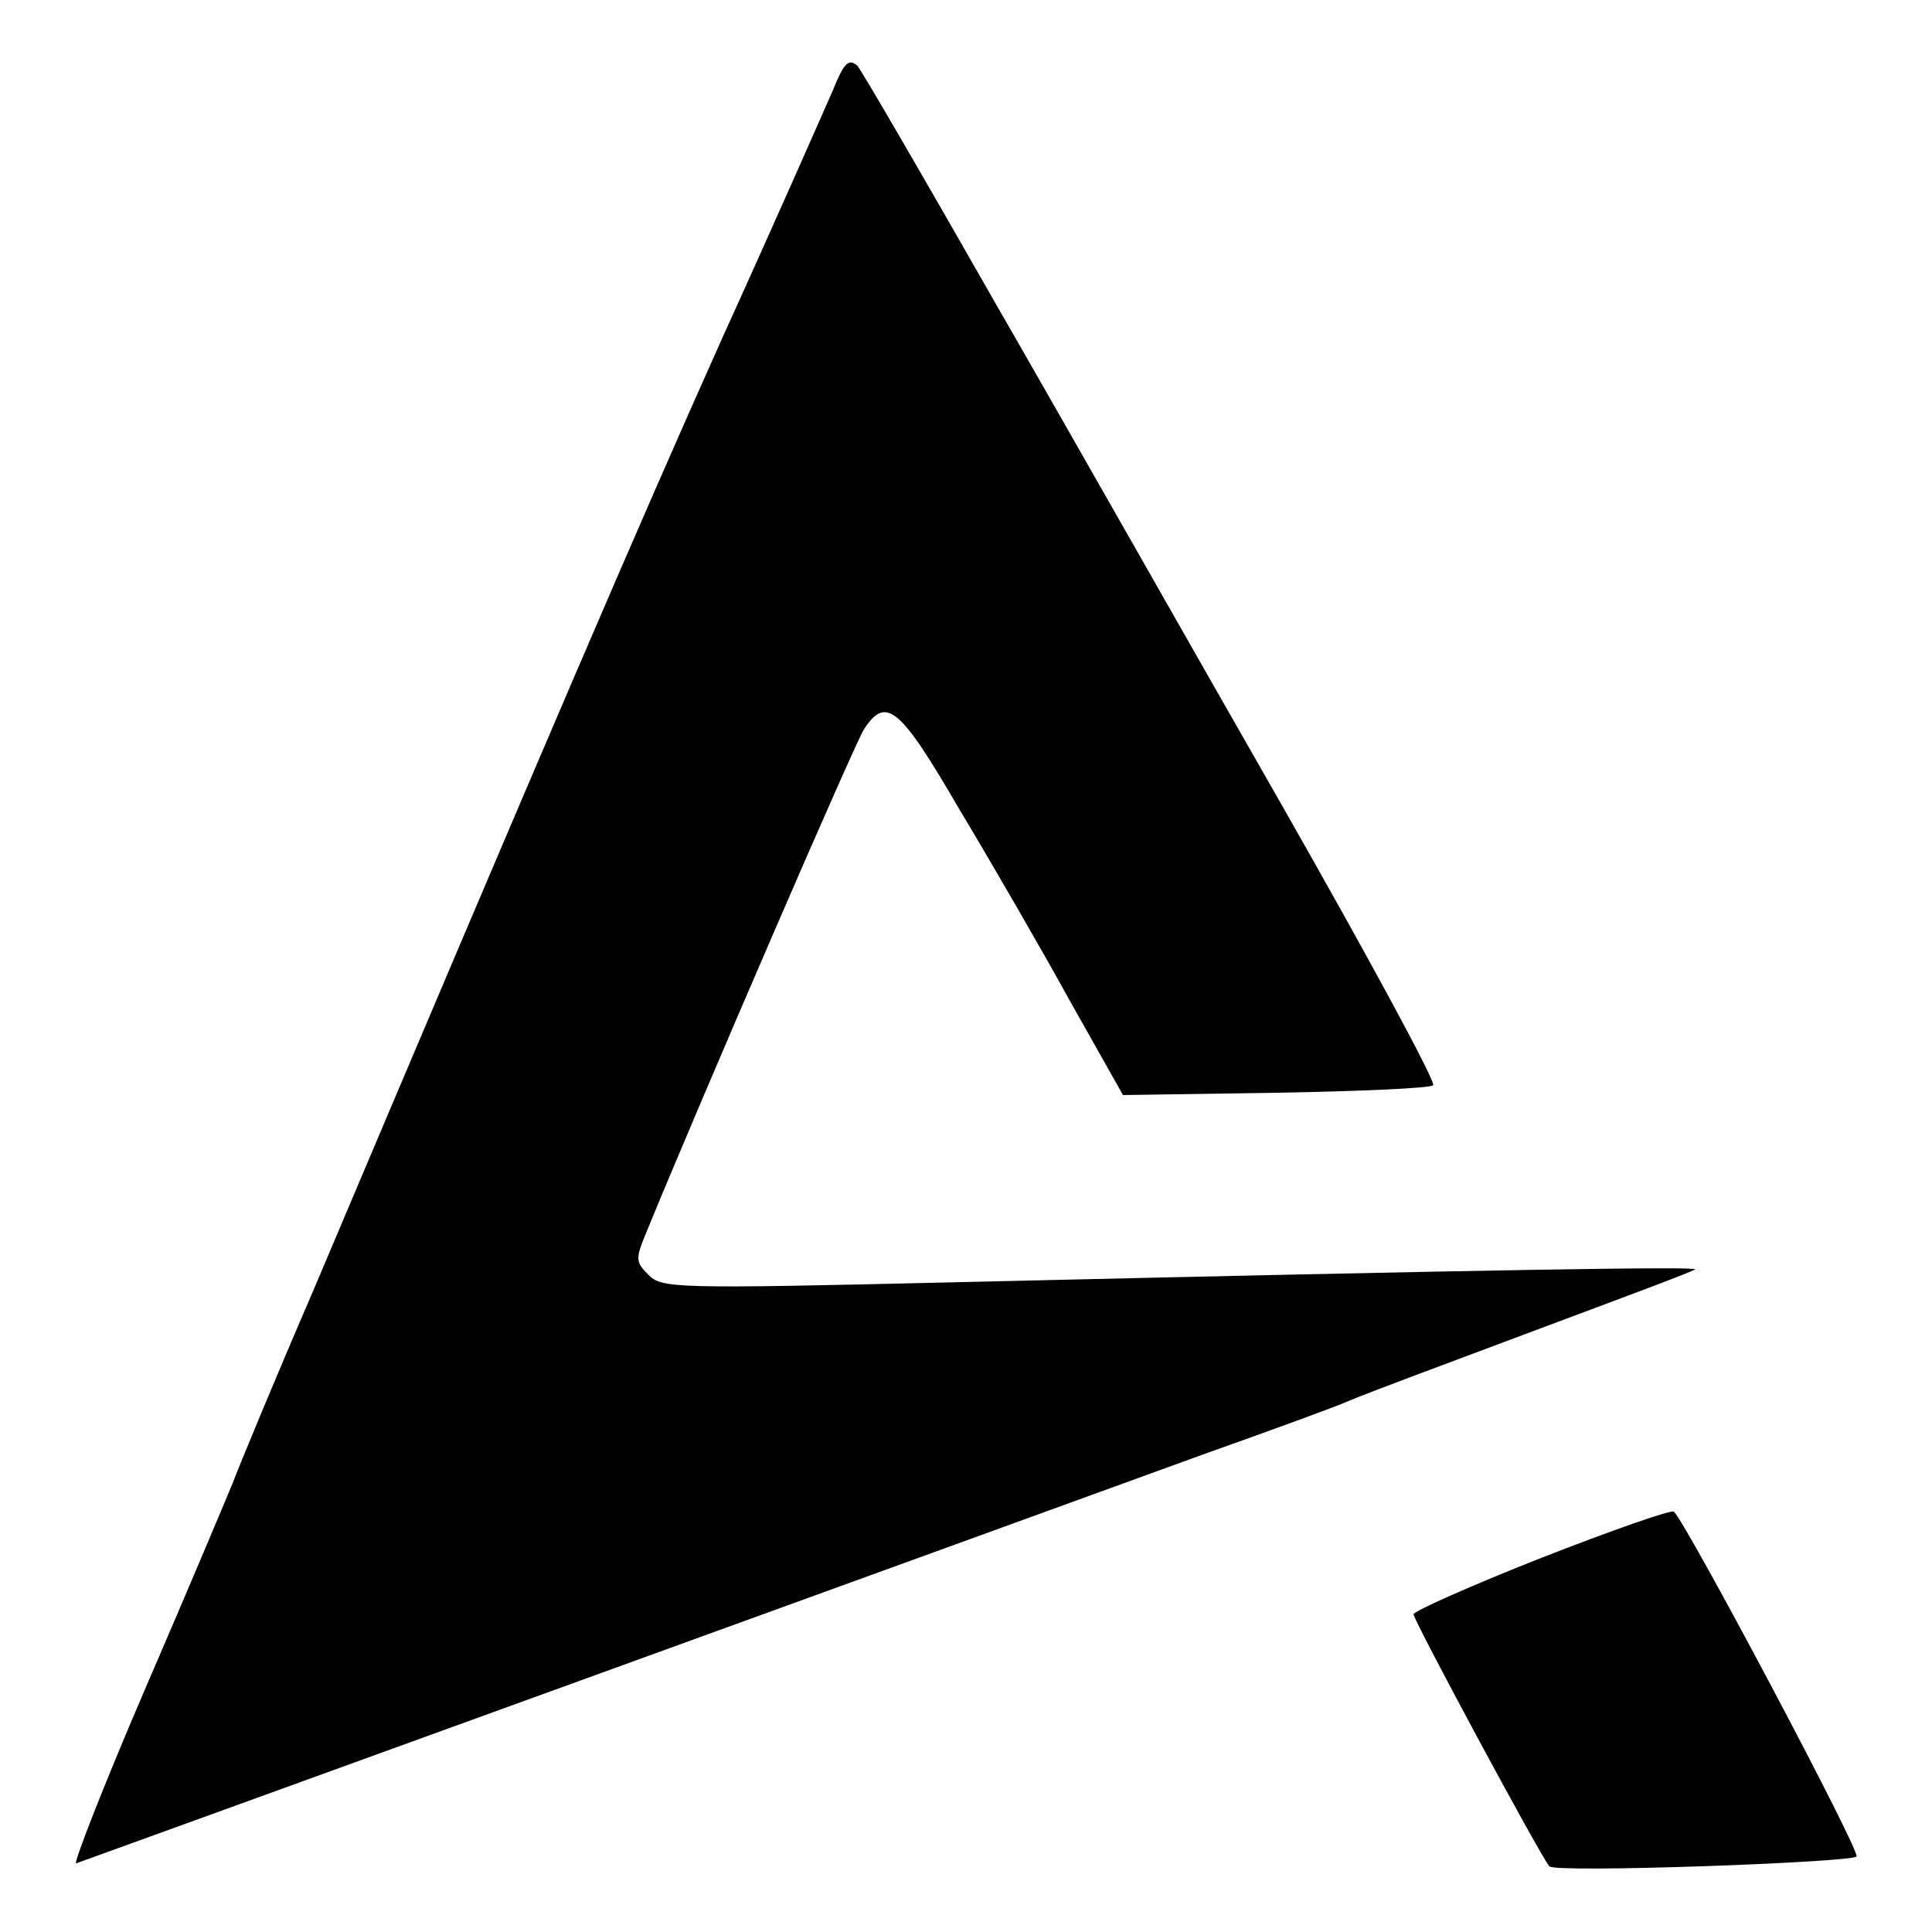
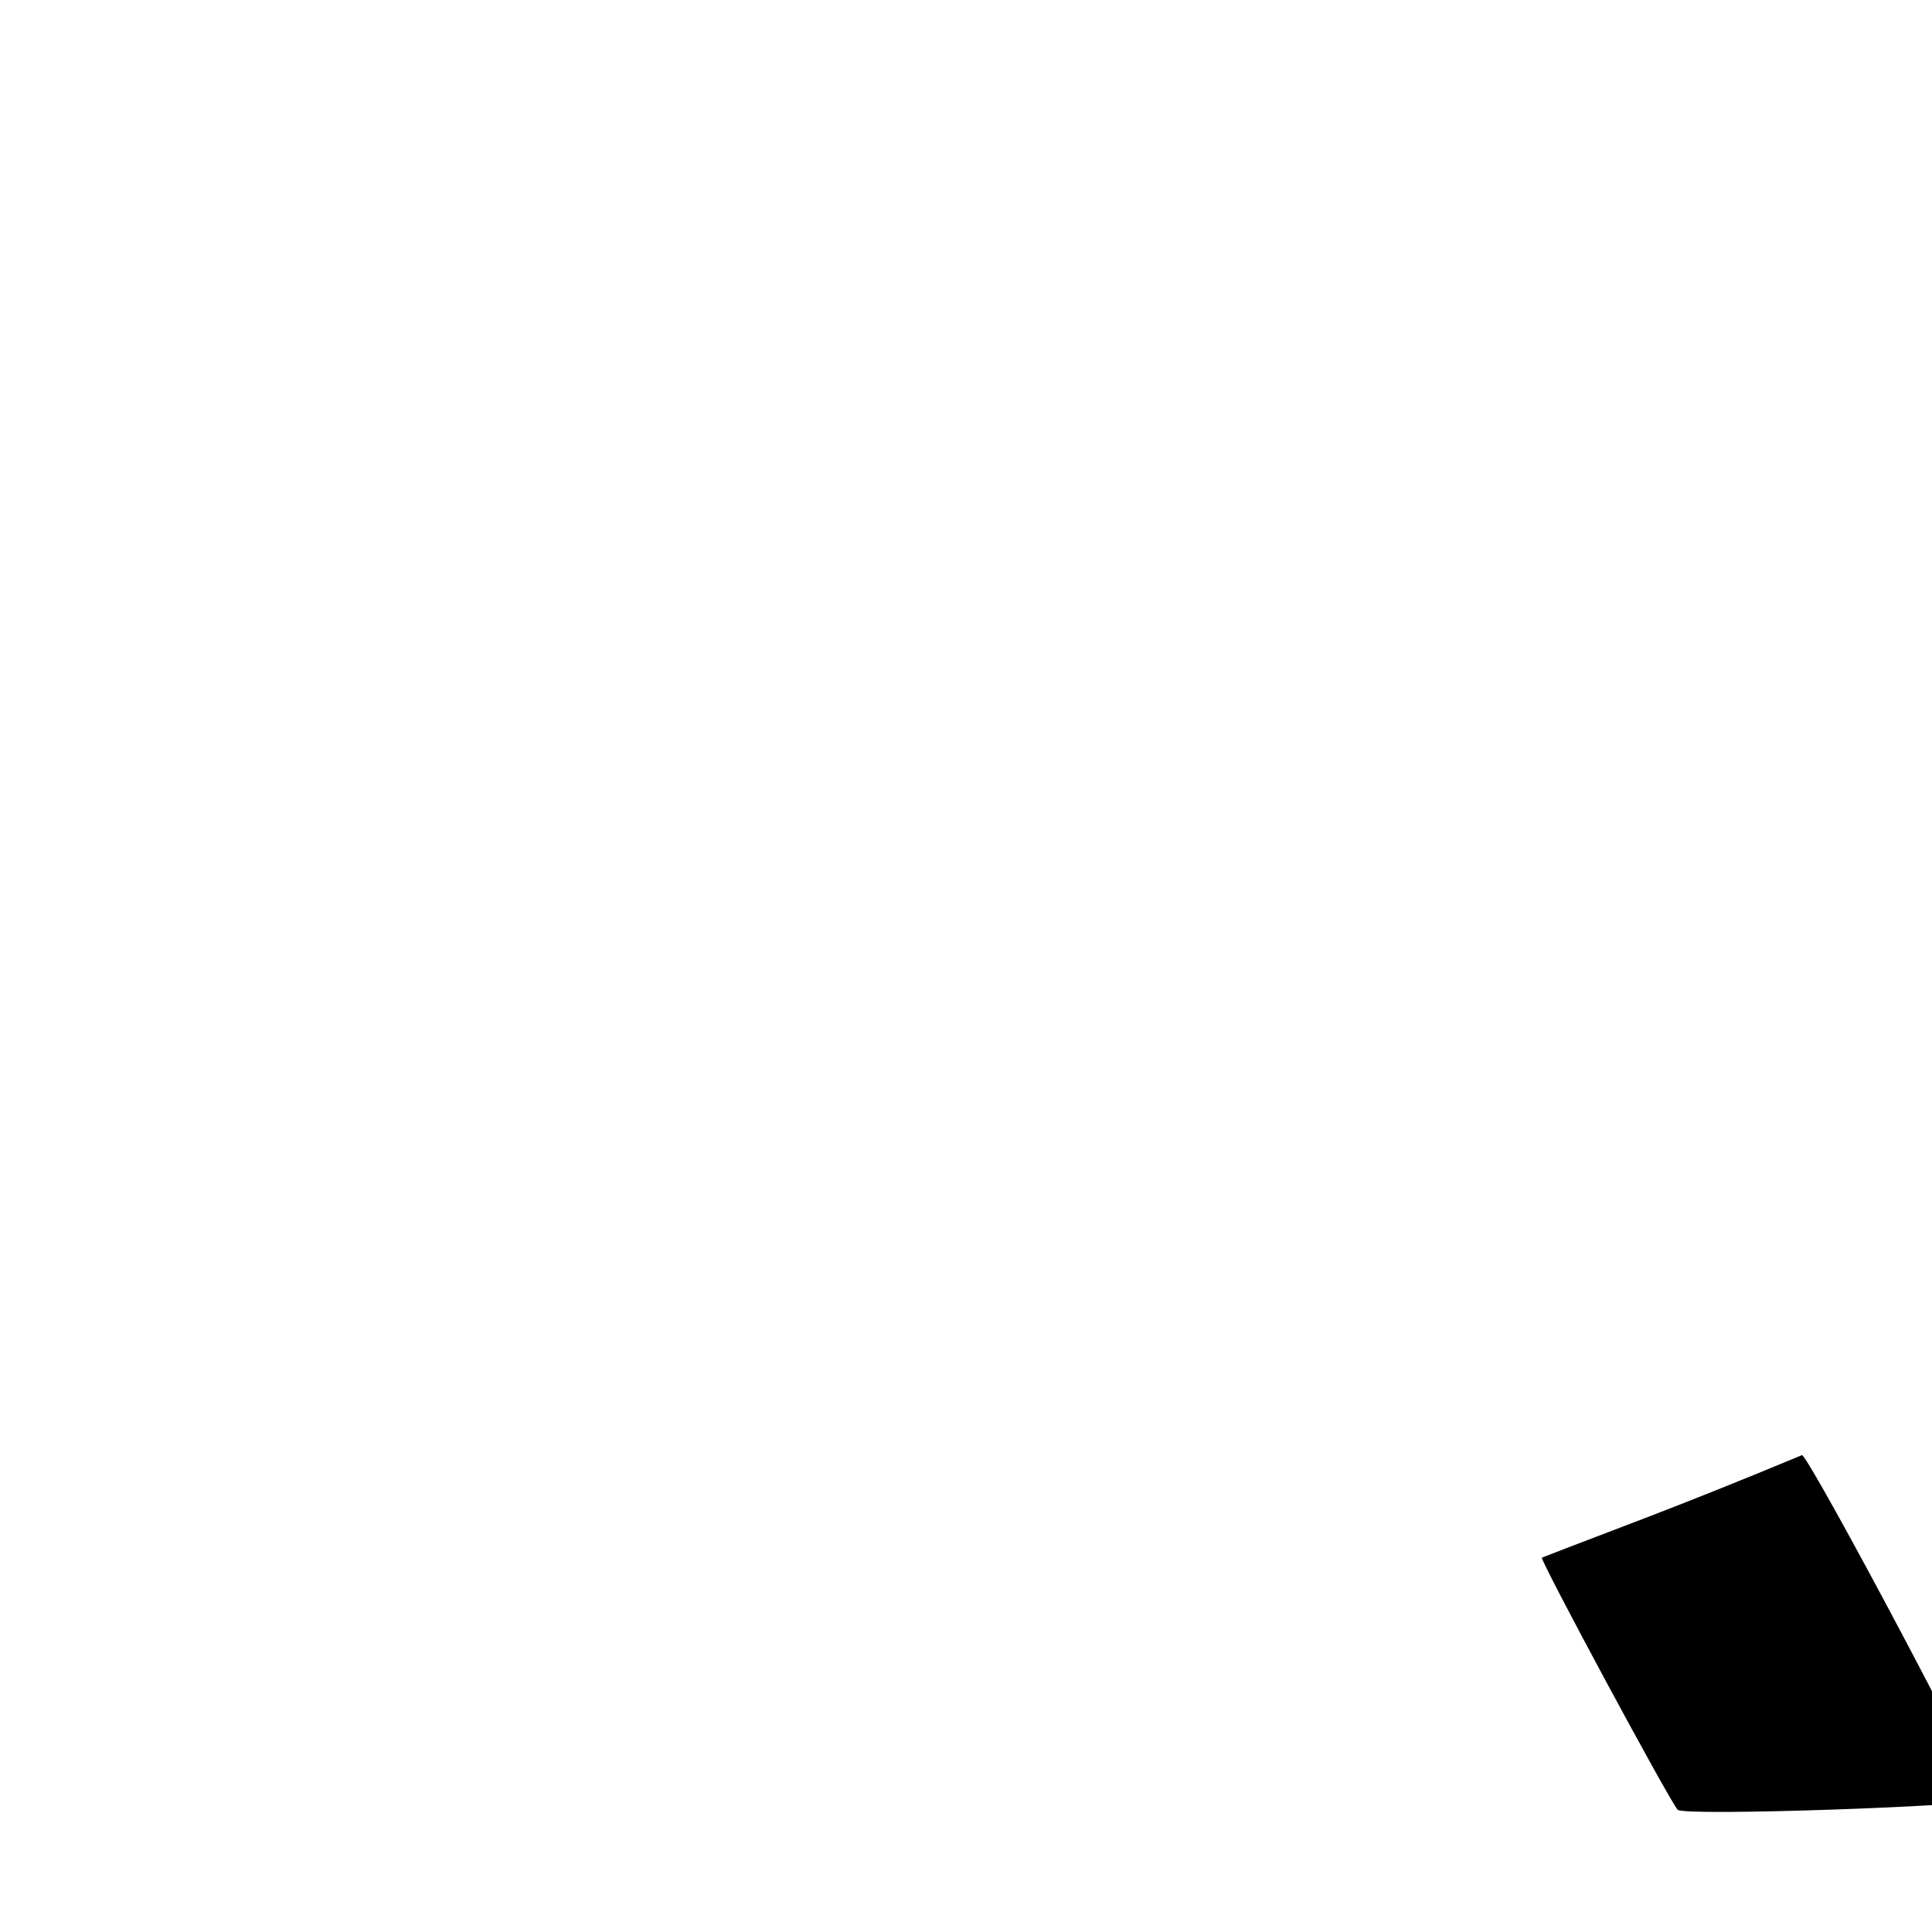
<svg xmlns="http://www.w3.org/2000/svg" version="1.1" x="0px" y="0px" viewBox="0 0 256 256" enable-background="new 0 0 256 256" xml:space="preserve">
  <g>
    <g>
-       <path fill="#000000" d="M110.3,12.1c-1.1,2.5-7.6,17.3-14.6,32.7c-11.2,25-23.2,53-54.1,126c-5.1,11.8-9.9,23.4-10.8,25.8  c-1,2.4-6.2,14.8-11.7,27.5c-5.5,12.8-9.5,23.1-9,22.8c4.2-1.5,124.1-45,149.1-54.1c9-3.2,17.8-6.4,19.6-7.2s12.8-4.9,24.3-9.2  s21.2-7.9,21.5-8.2c0.5-0.4-25.6,0-97.8,1.7c-37.9,0.9-39.1,0.8-40.9-1c-1.7-1.7-1.7-2.1-0.3-5.5c7.5-18.3,27.8-65.2,28.9-66.8  c2.9-4.4,4.7-3,12.6,10.6c4.2,7,10.8,18.4,14.6,25.3l7.1,12.6l20.2-0.3c11.1-0.2,20.5-0.6,20.9-1s-8.7-17.2-20.1-37.2  c-11.5-20.1-28.5-50.1-38-66.6c-9.4-16.5-17.6-30.6-18.2-31.3C112.4,7.7,111.8,8.4,110.3,12.1z" />
-       <path fill="#000000" d="M204.3,206.4c-9.4,3.7-17,7.1-17,7.5c0,0.8,16.9,32.2,18,33.4c0.8,0.9,39.8-0.5,40.7-1.3  c0.6-0.6-22.5-44.1-24.2-45.7C221.5,200,213.5,202.8,204.3,206.4z" />
+       <path fill="#000000" d="M204.3,206.4c0,0.8,16.9,32.2,18,33.4c0.8,0.9,39.8-0.5,40.7-1.3  c0.6-0.6-22.5-44.1-24.2-45.7C221.5,200,213.5,202.8,204.3,206.4z" />
    </g>
  </g>
</svg>